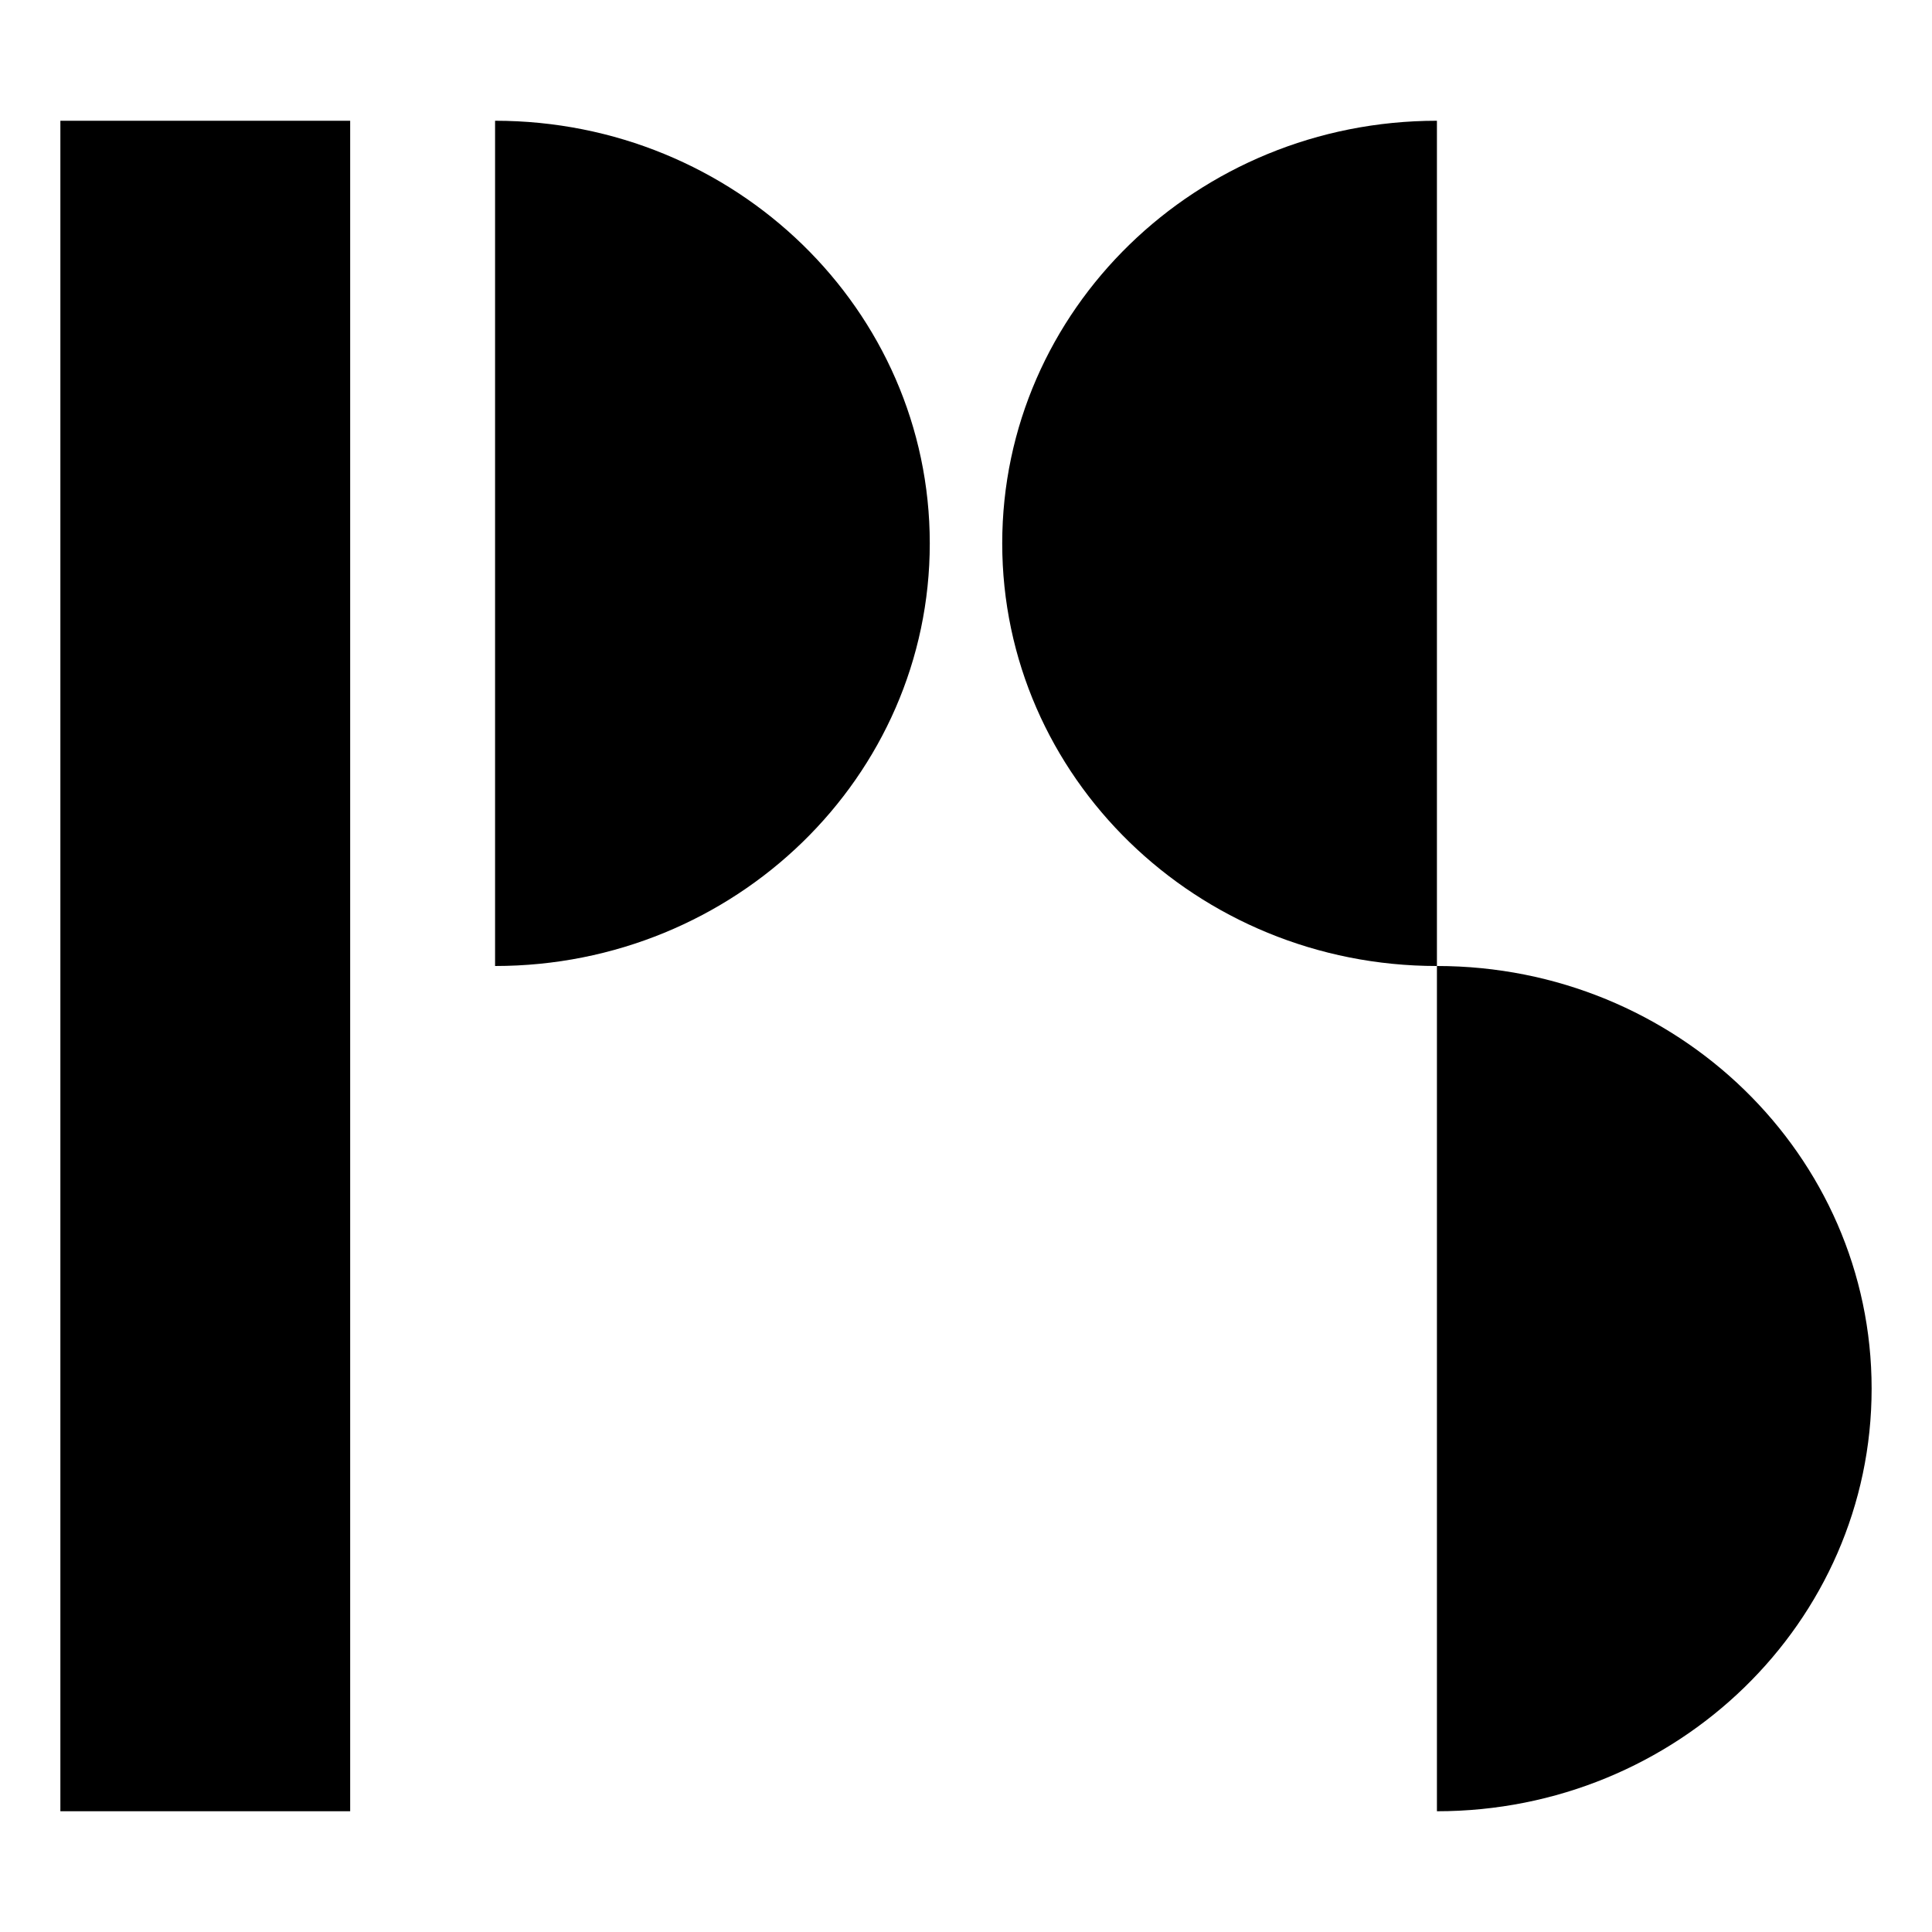
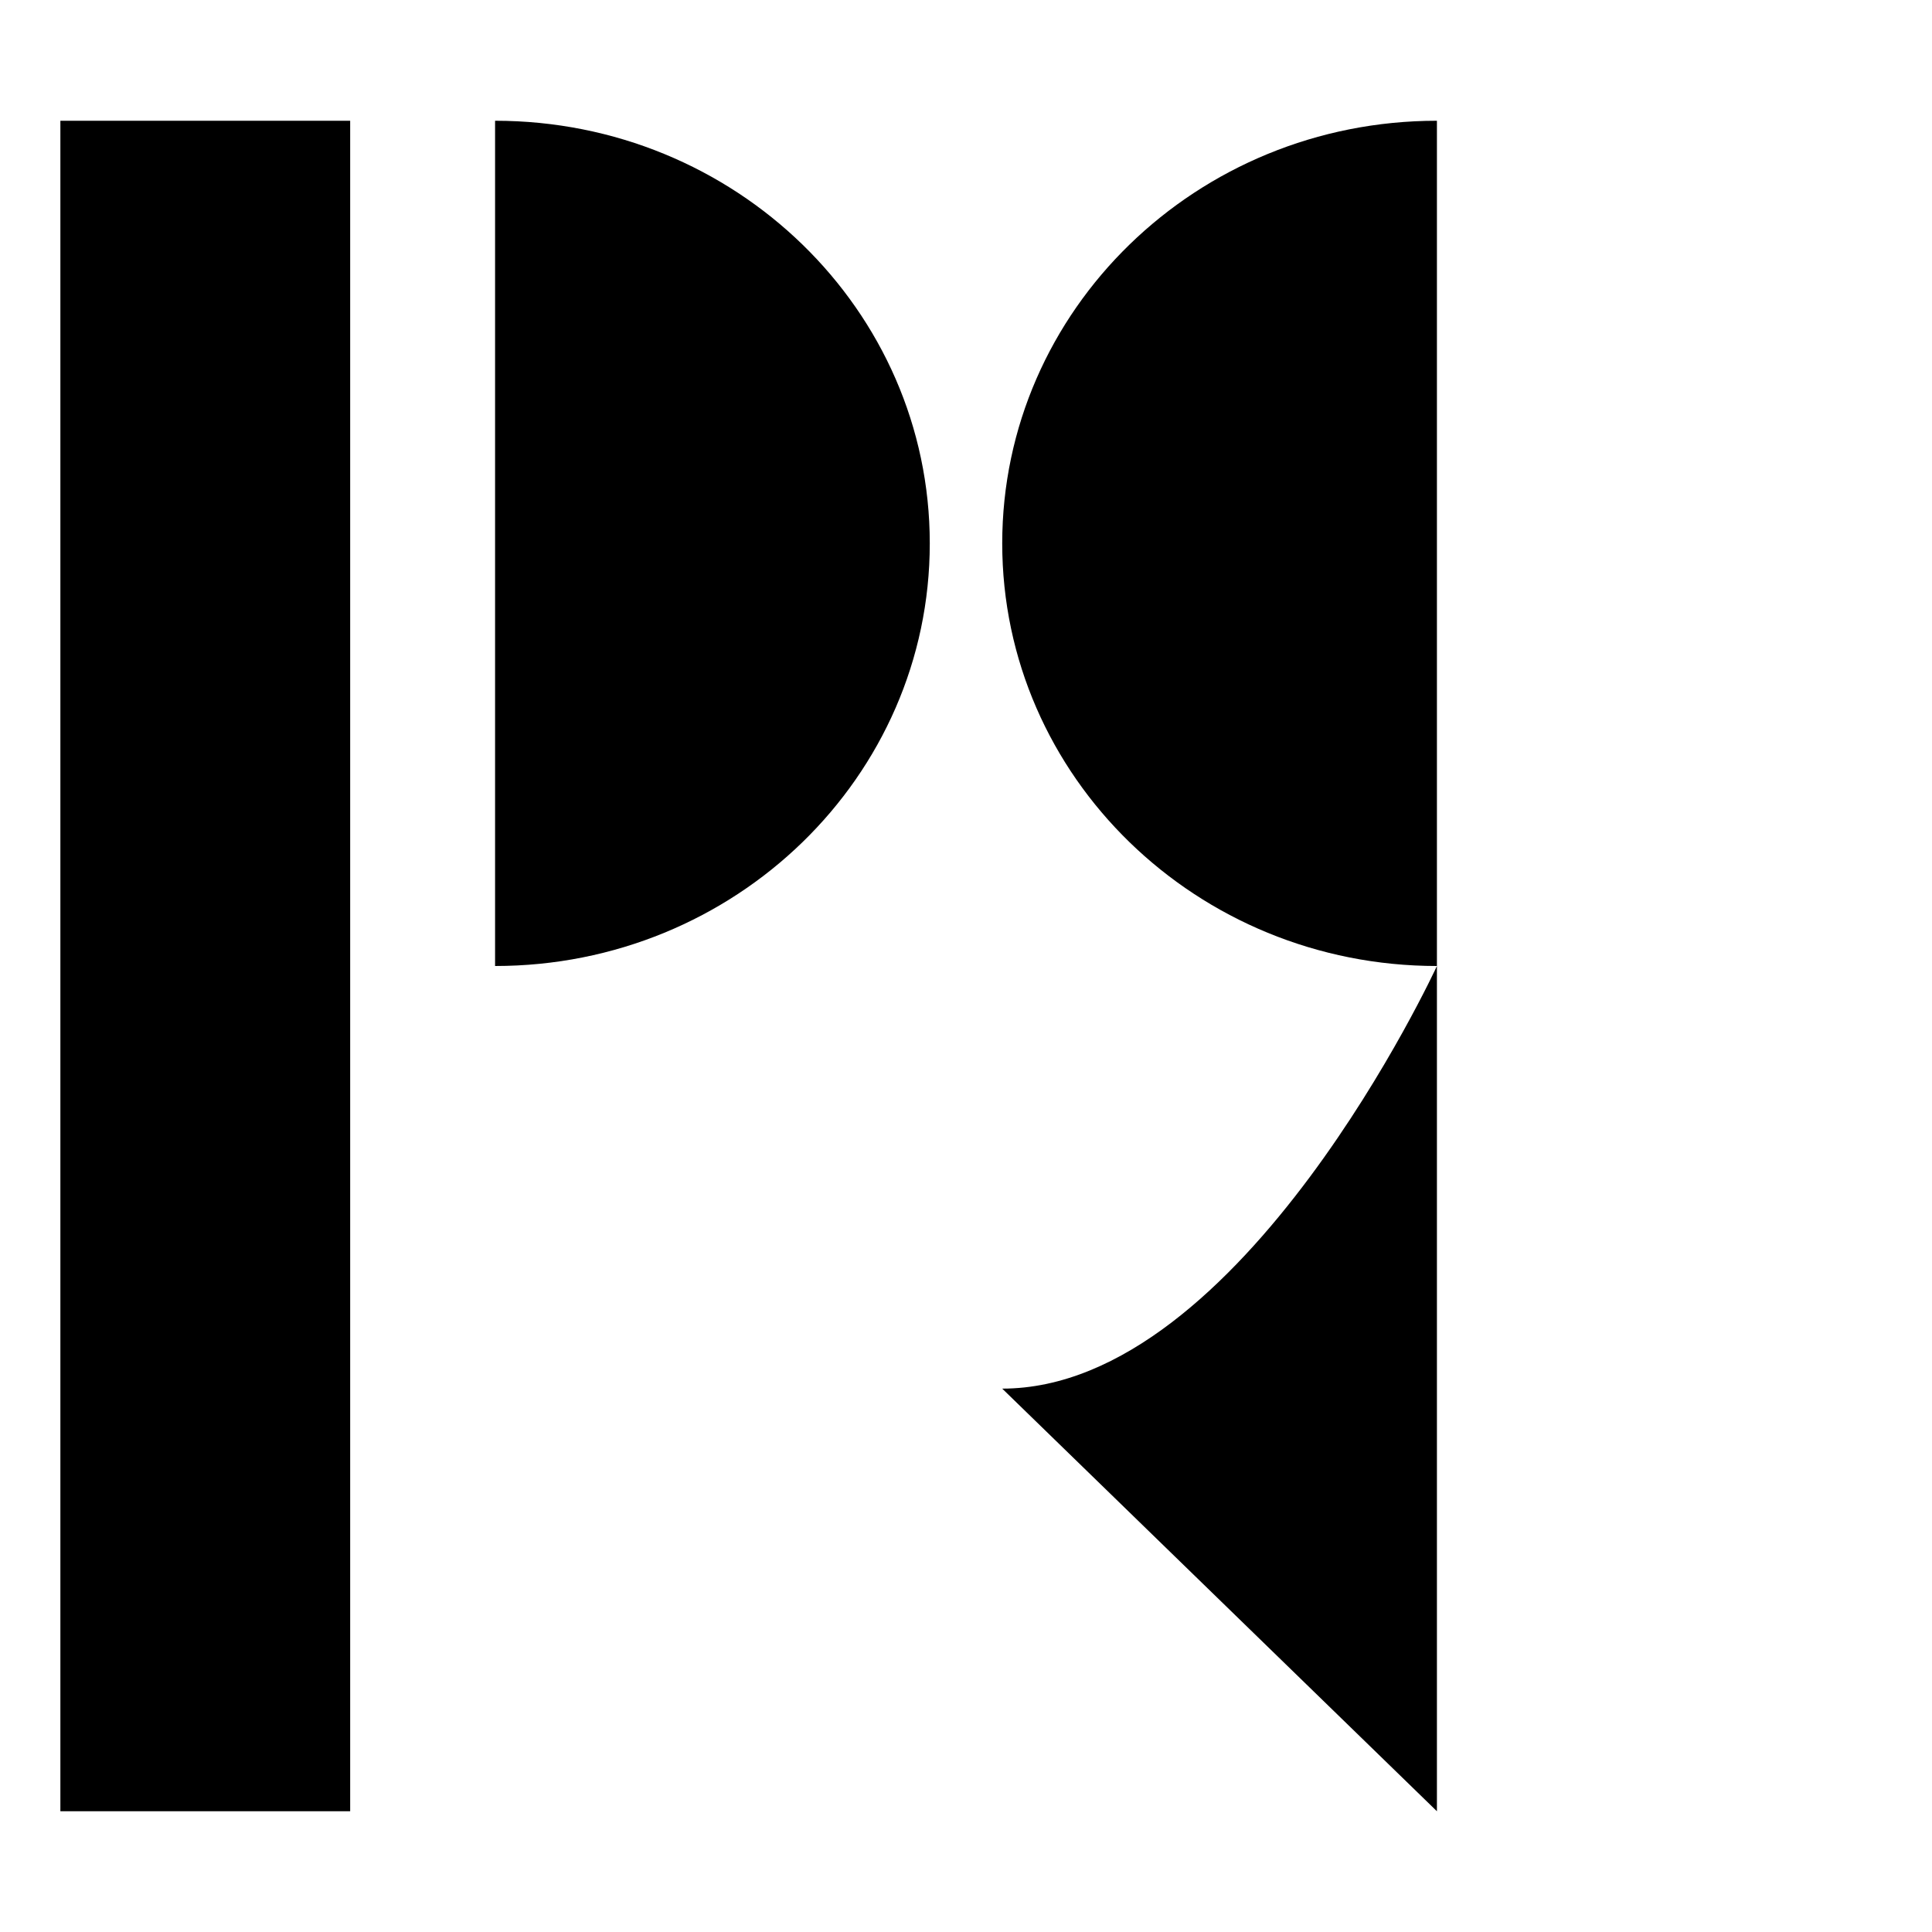
<svg xmlns="http://www.w3.org/2000/svg" viewBox="0 0 320 320">
  <style>
    path {
      fill: black
    }

    @media (prefers-color-scheme: dark) {
      path {
        fill: white
      }
    }
  </style>
  <g>
-     <path d="M10 20h48v280H10V20Zm72 140V20c39.764 0 72 31.34 72 70s-32.236 70-72 70Zm156 0V20c-39.764 0-72 31.34-72 70s32.236 70 72 70Zm0 140V160c39.764 0 72 31.34 72 70s-32.236 70-72 70Z" />
+     <path d="M10 20h48v280H10V20Zm72 140V20c39.764 0 72 31.34 72 70s-32.236 70-72 70Zm156 0V20c-39.764 0-72 31.34-72 70s32.236 70 72 70Zm0 140V160s-32.236 70-72 70Z" />
  </g>
</svg>